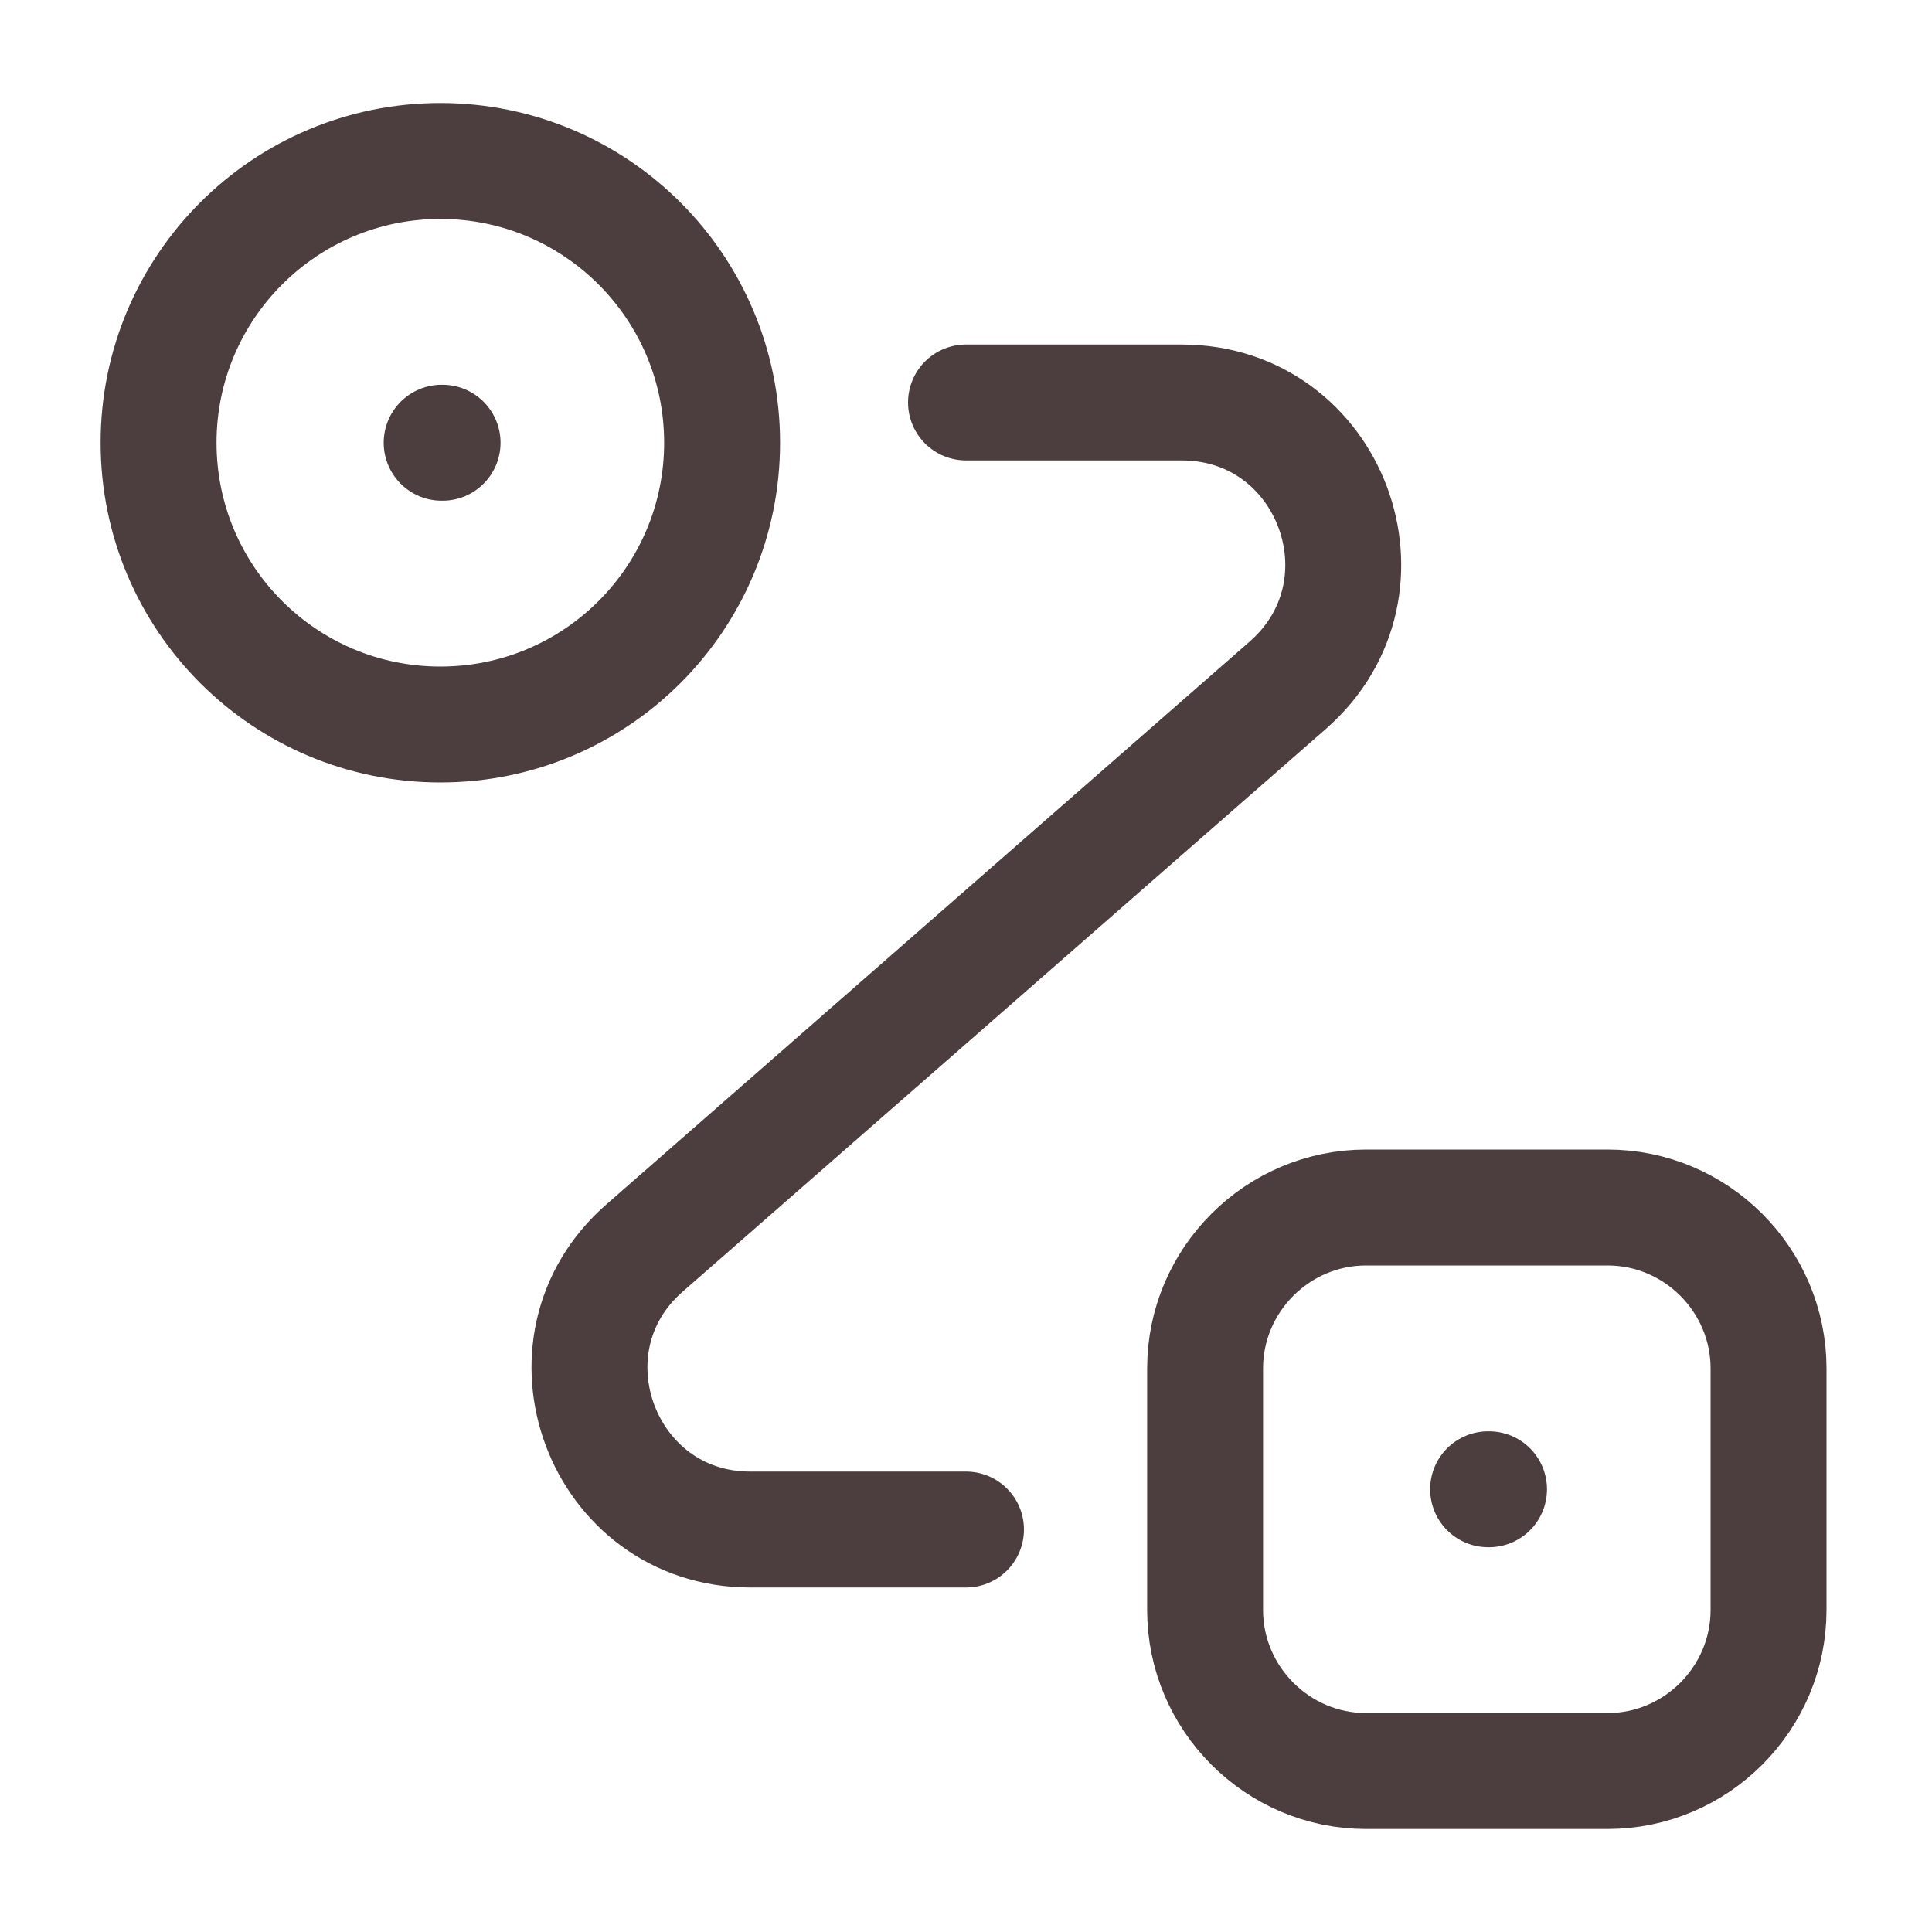
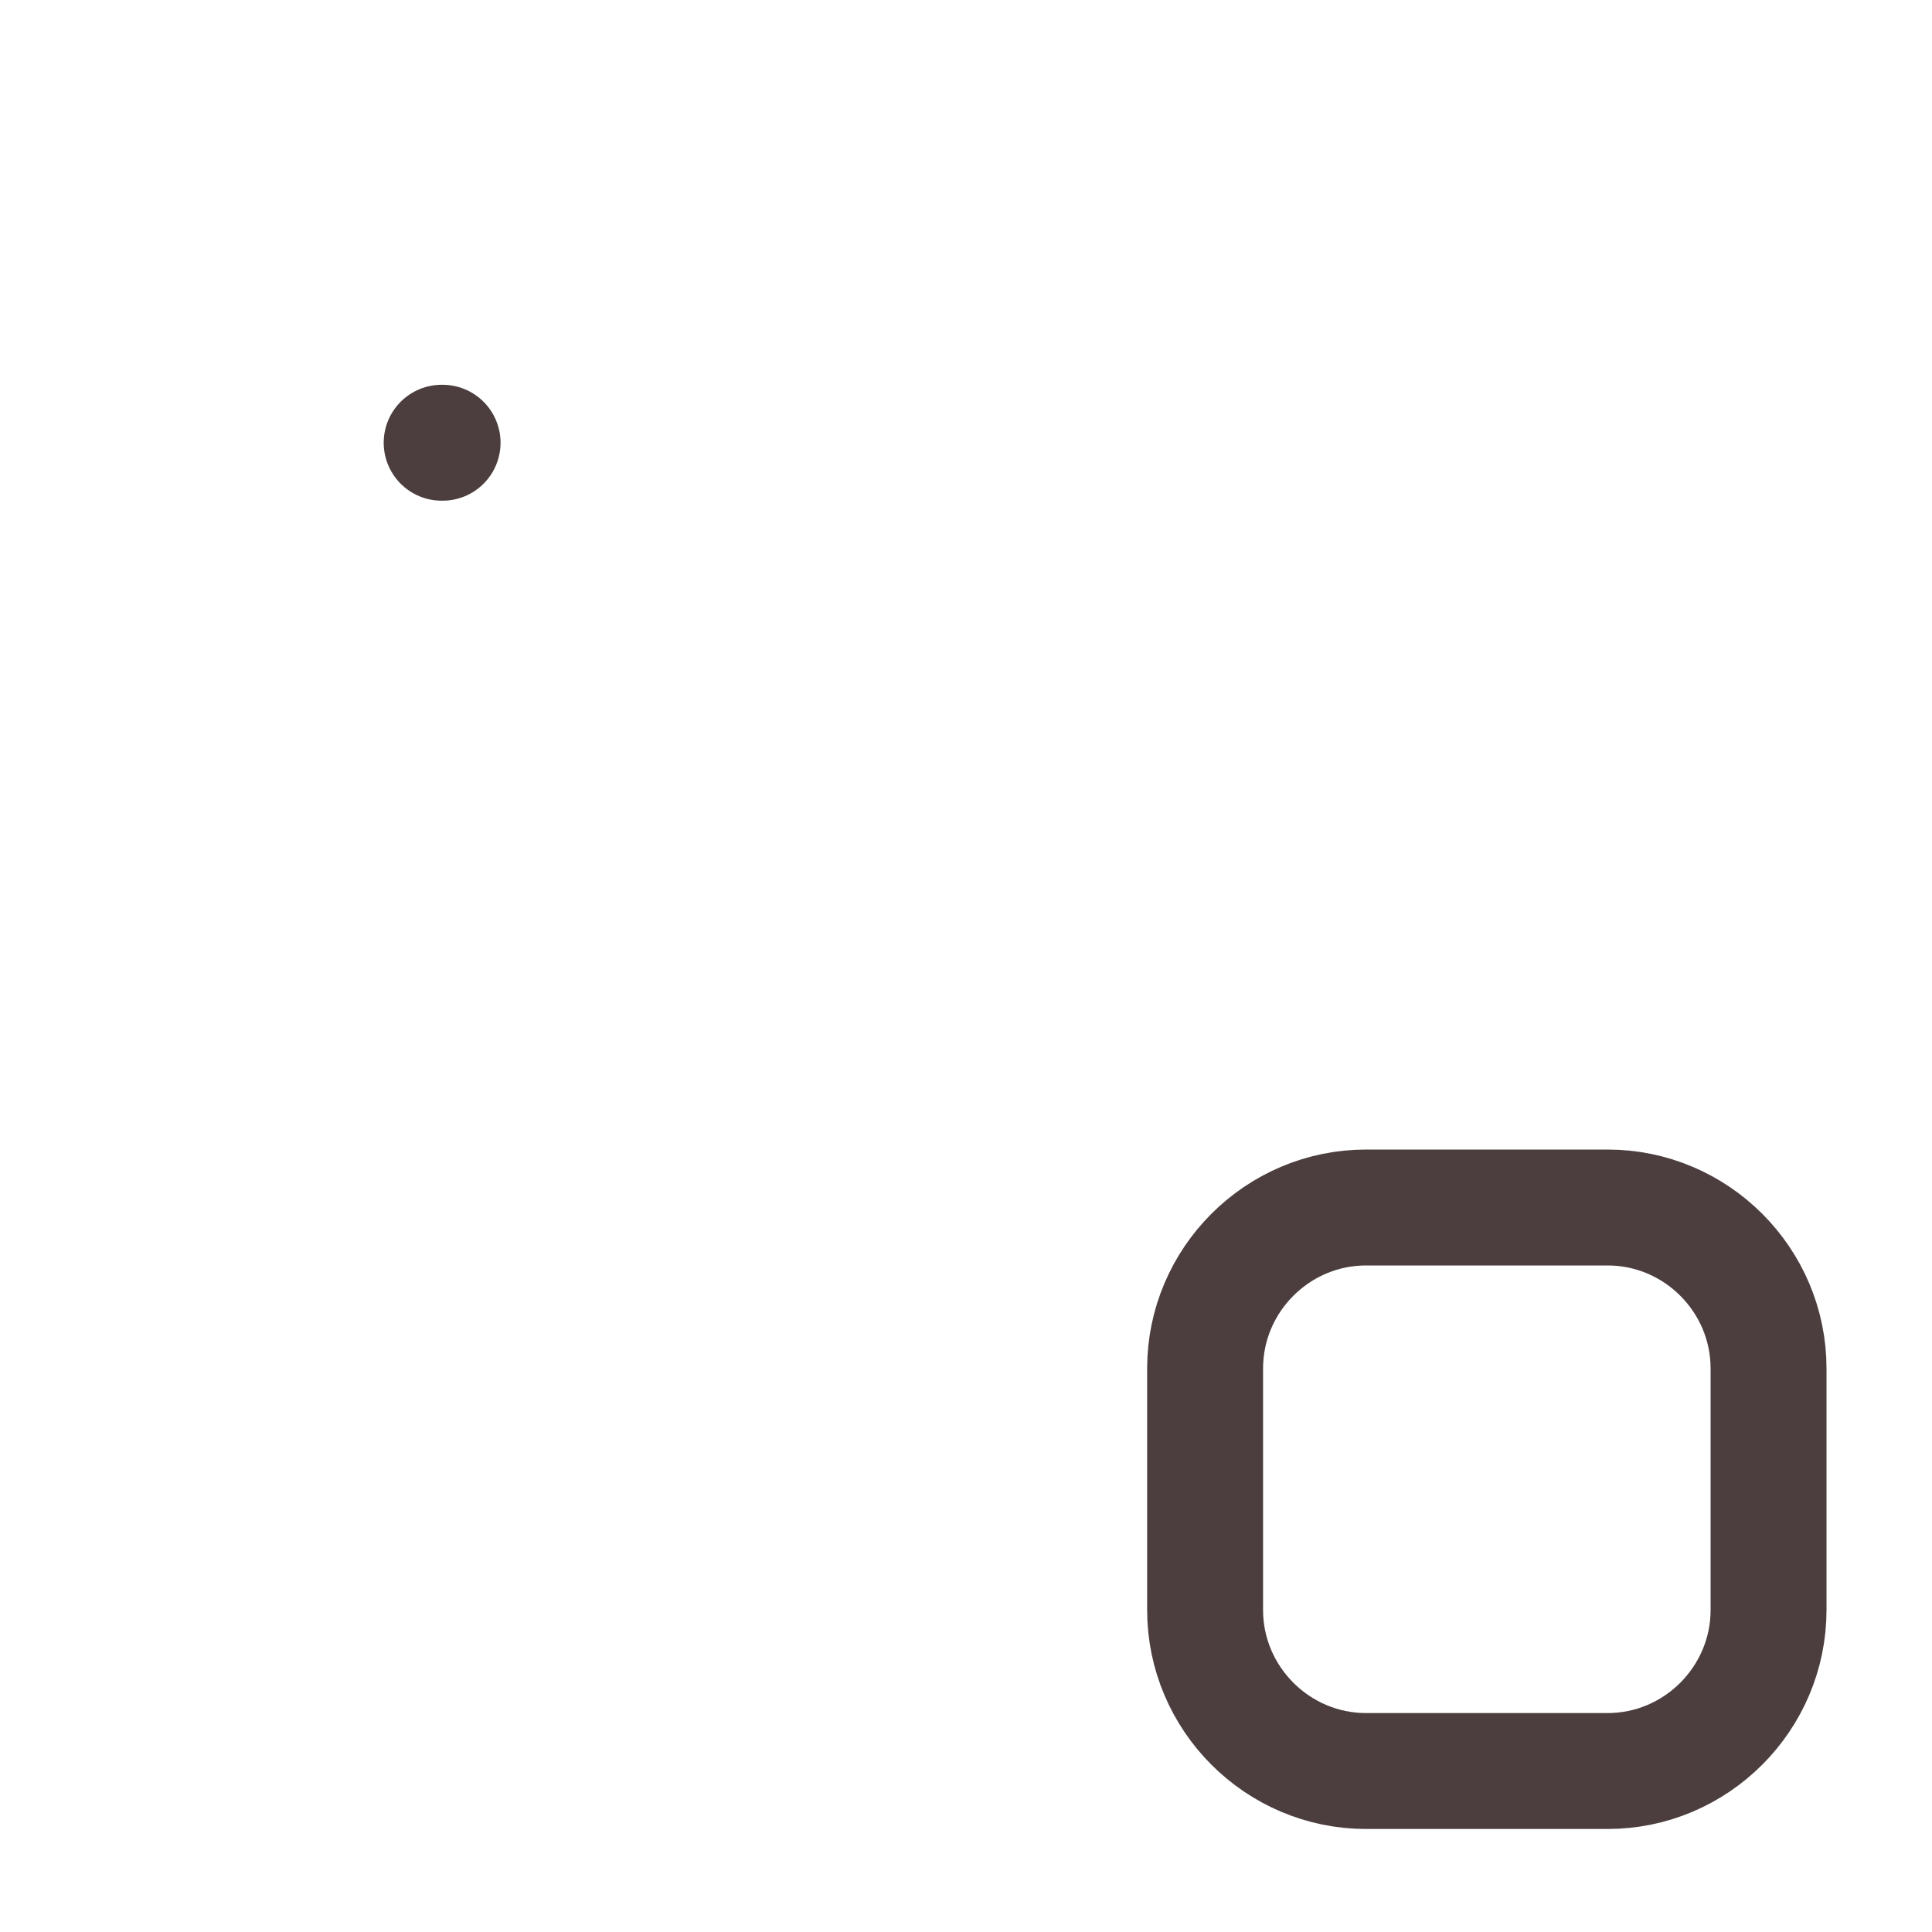
<svg xmlns="http://www.w3.org/2000/svg" width="25" height="25" viewBox="0 0 25 25" fill="none">
  <g id="vuesax/linear/routing-2">
    <g id="routing-2">
-       <path id="Vector" d="M5.698 9.375C7.712 9.375 9.344 7.743 9.344 5.729C9.344 3.716 7.712 2.083 5.698 2.083C3.685 2.083 2.052 3.716 2.052 5.729C2.052 7.743 3.685 9.375 5.698 9.375Z" stroke="#4C3E3E" stroke-width="1.5" />
      <path id="Vector_2" d="M17.677 15.625H20.802C21.948 15.625 22.885 16.562 22.885 17.708V20.833C22.885 21.979 21.948 22.917 20.802 22.917H17.677C16.531 22.917 15.594 21.979 15.594 20.833V17.708C15.594 16.562 16.531 15.625 17.677 15.625Z" stroke="#4C3E3E" stroke-width="1.5" />
-       <path id="Vector_3" d="M12.5 5.208H15.291C17.218 5.208 18.114 7.594 16.666 8.865L8.344 16.146C6.896 17.406 7.791 19.792 9.708 19.792H12.5" stroke="#4C3E3E" stroke-width="1.5" stroke-linecap="round" stroke-linejoin="round" />
      <path id="Vector_4" d="M5.715 5.729H5.727" stroke="#4C3E3E" stroke-width="1.5" stroke-linecap="round" stroke-linejoin="round" />
-       <path id="Vector_5" d="M19.256 19.271H19.268" stroke="#4C3E3E" stroke-width="1.5" stroke-linecap="round" stroke-linejoin="round" />
    </g>
  </g>
</svg>